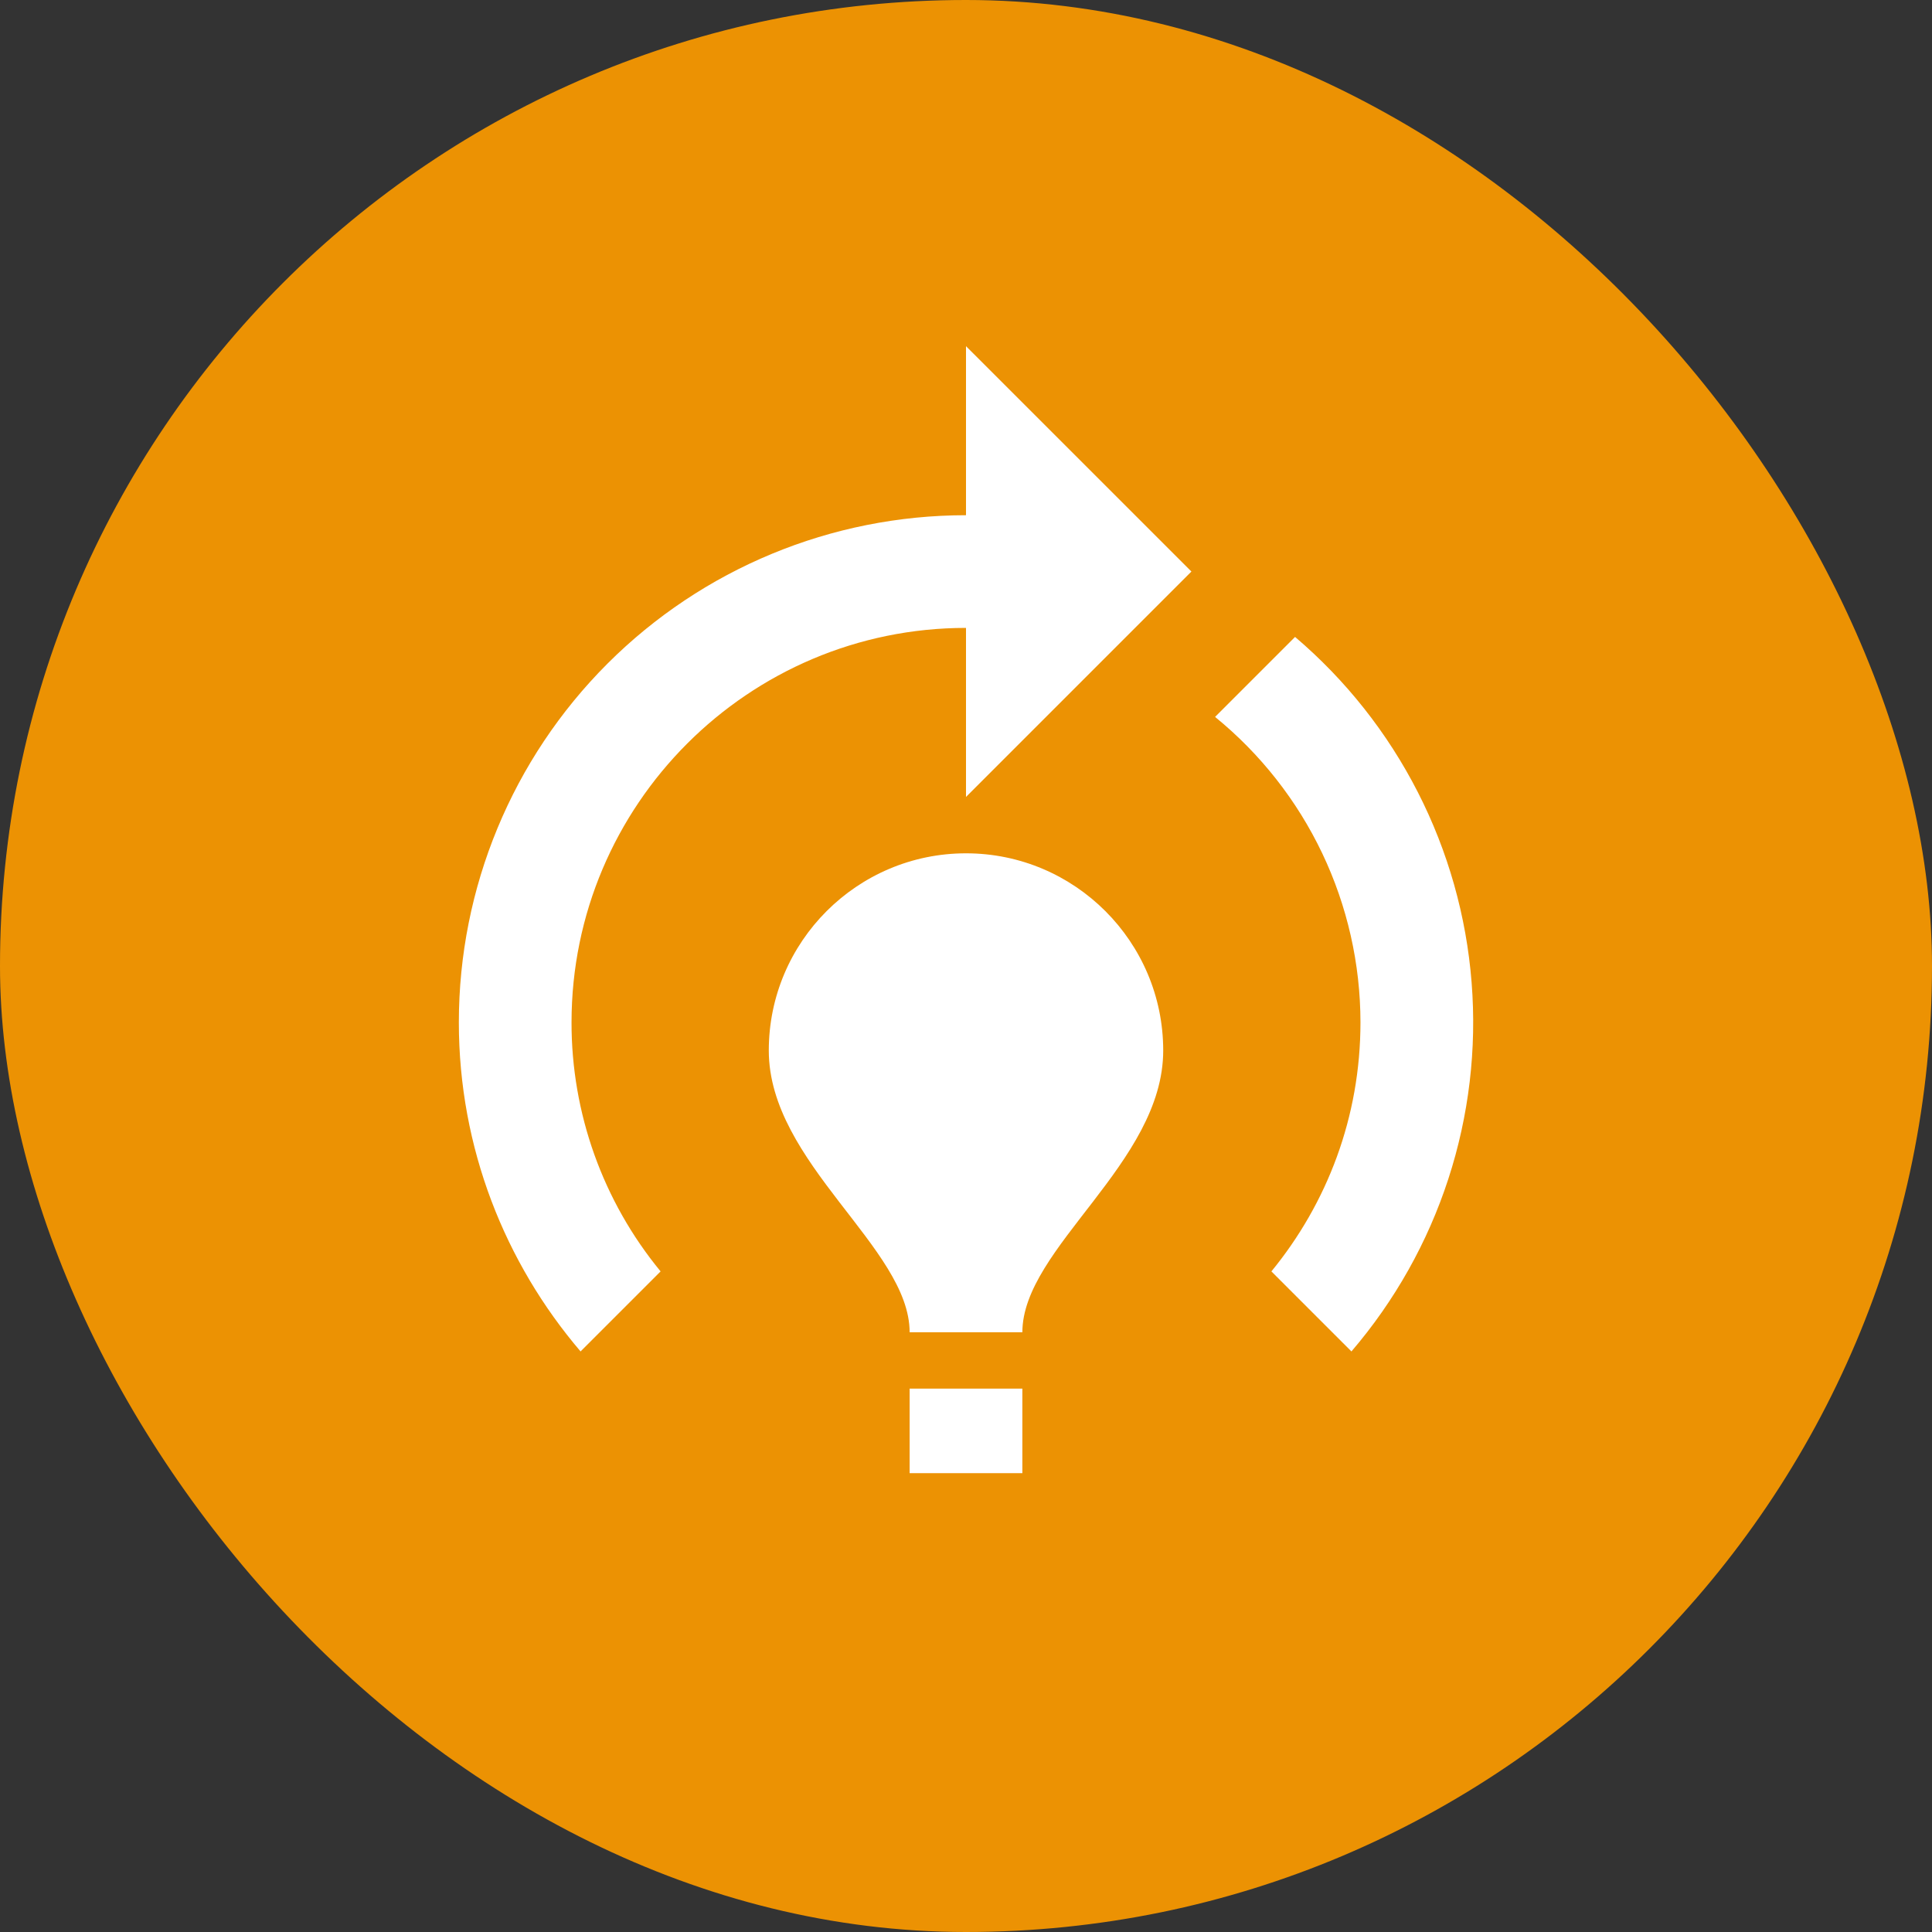
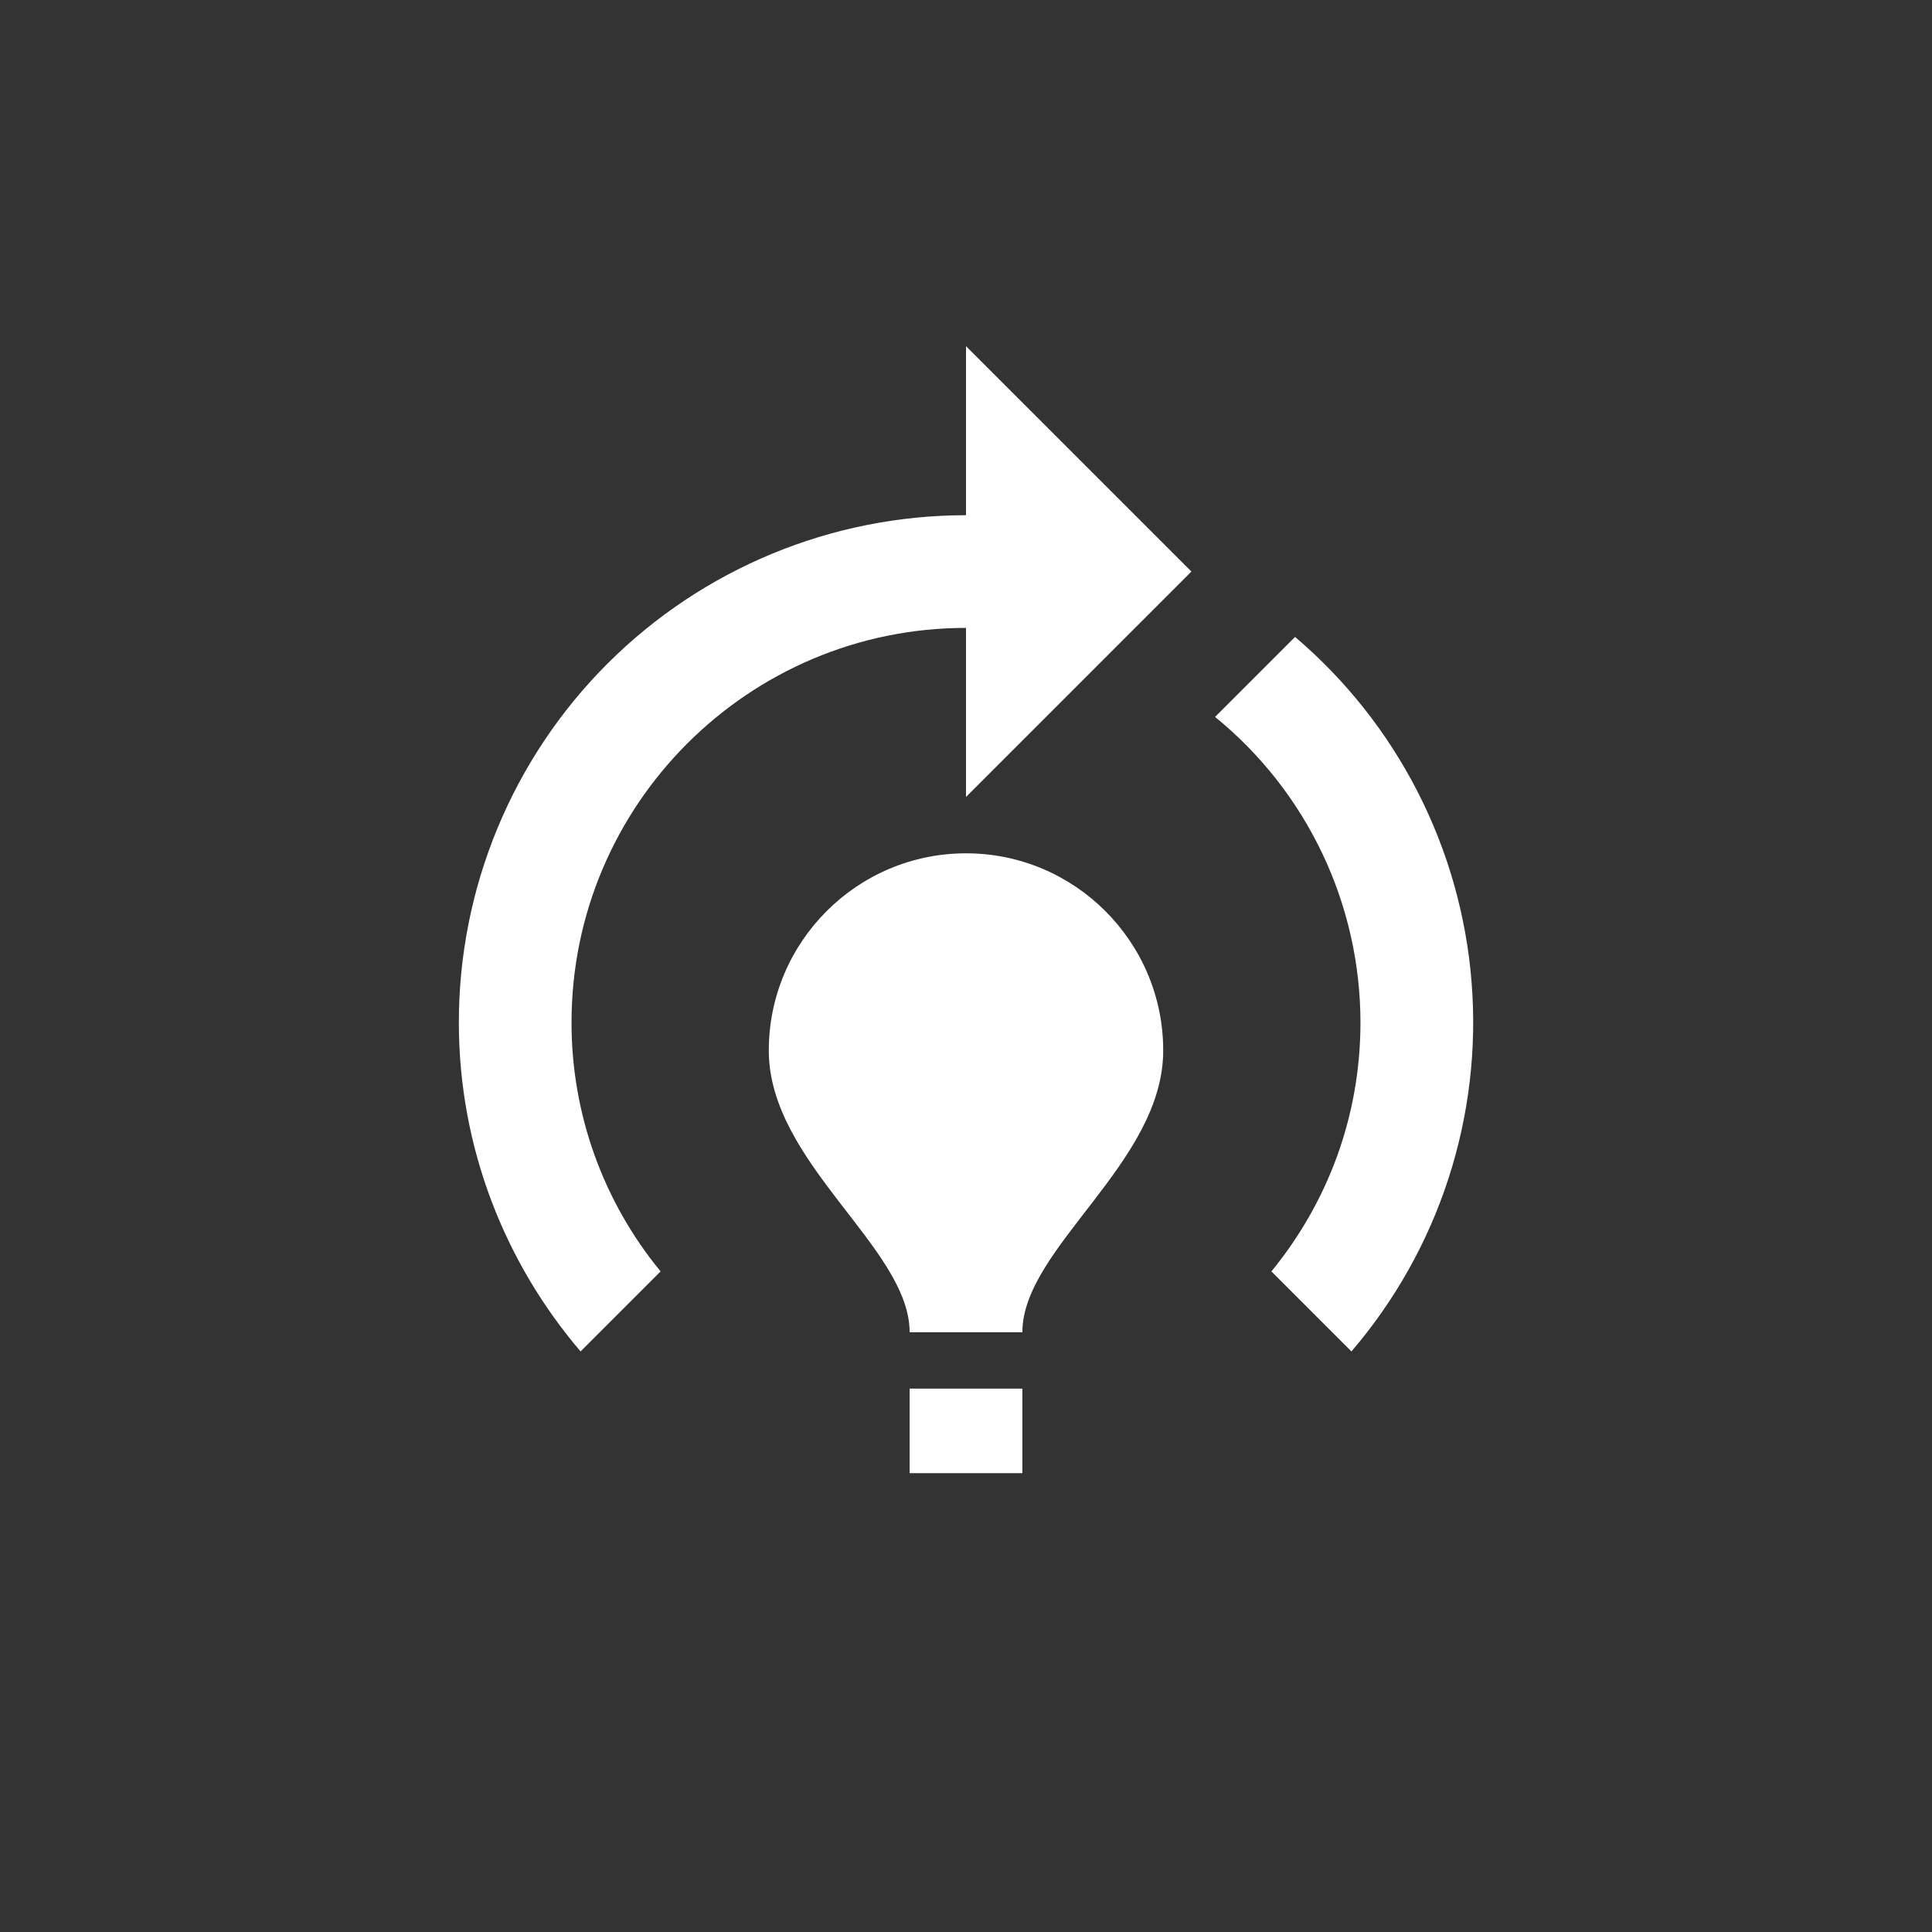
<svg xmlns="http://www.w3.org/2000/svg" width="40" height="40" viewBox="0 0 40 40" fill="none">
  <rect x="0" y="0" width="40" height="40" fill="#333333" stroke="none" />
-   <rect width="40" height="40" rx="20" fill="#EC9203" />
  <path d="M24.083 21.75C24.083 24.083 21.167 25.833 21.167 27.583H18.833C18.833 25.833 15.917 24.083 15.917 21.75C15.917 19.498 17.748 17.667 20 17.667C22.252 17.667 24.083 19.498 24.083 21.75ZM21.167 28.75H18.833V30.5H21.167V28.75ZM28.167 21.167C28.167 23.127 27.478 24.912 26.323 26.323L27.98 27.98C28.877 26.933 29.559 25.72 29.986 24.409C30.413 23.098 30.577 21.716 30.468 20.341C30.36 18.967 29.981 17.627 29.354 16.4C28.727 15.172 27.863 14.08 26.813 13.187L25.157 14.843C26.096 15.608 26.854 16.572 27.375 17.666C27.895 18.759 28.166 19.955 28.167 21.167ZM24.667 11.833L20 7.167V10.667C17.215 10.667 14.544 11.773 12.575 13.742C10.606 15.711 9.5 18.382 9.5 21.167C9.5 23.768 10.457 26.148 12.02 27.98L13.677 26.323C12.482 24.871 11.83 23.048 11.833 21.167C11.833 16.663 15.497 13 20 13V16.5L24.667 11.833Z" fill="white" />
</svg>